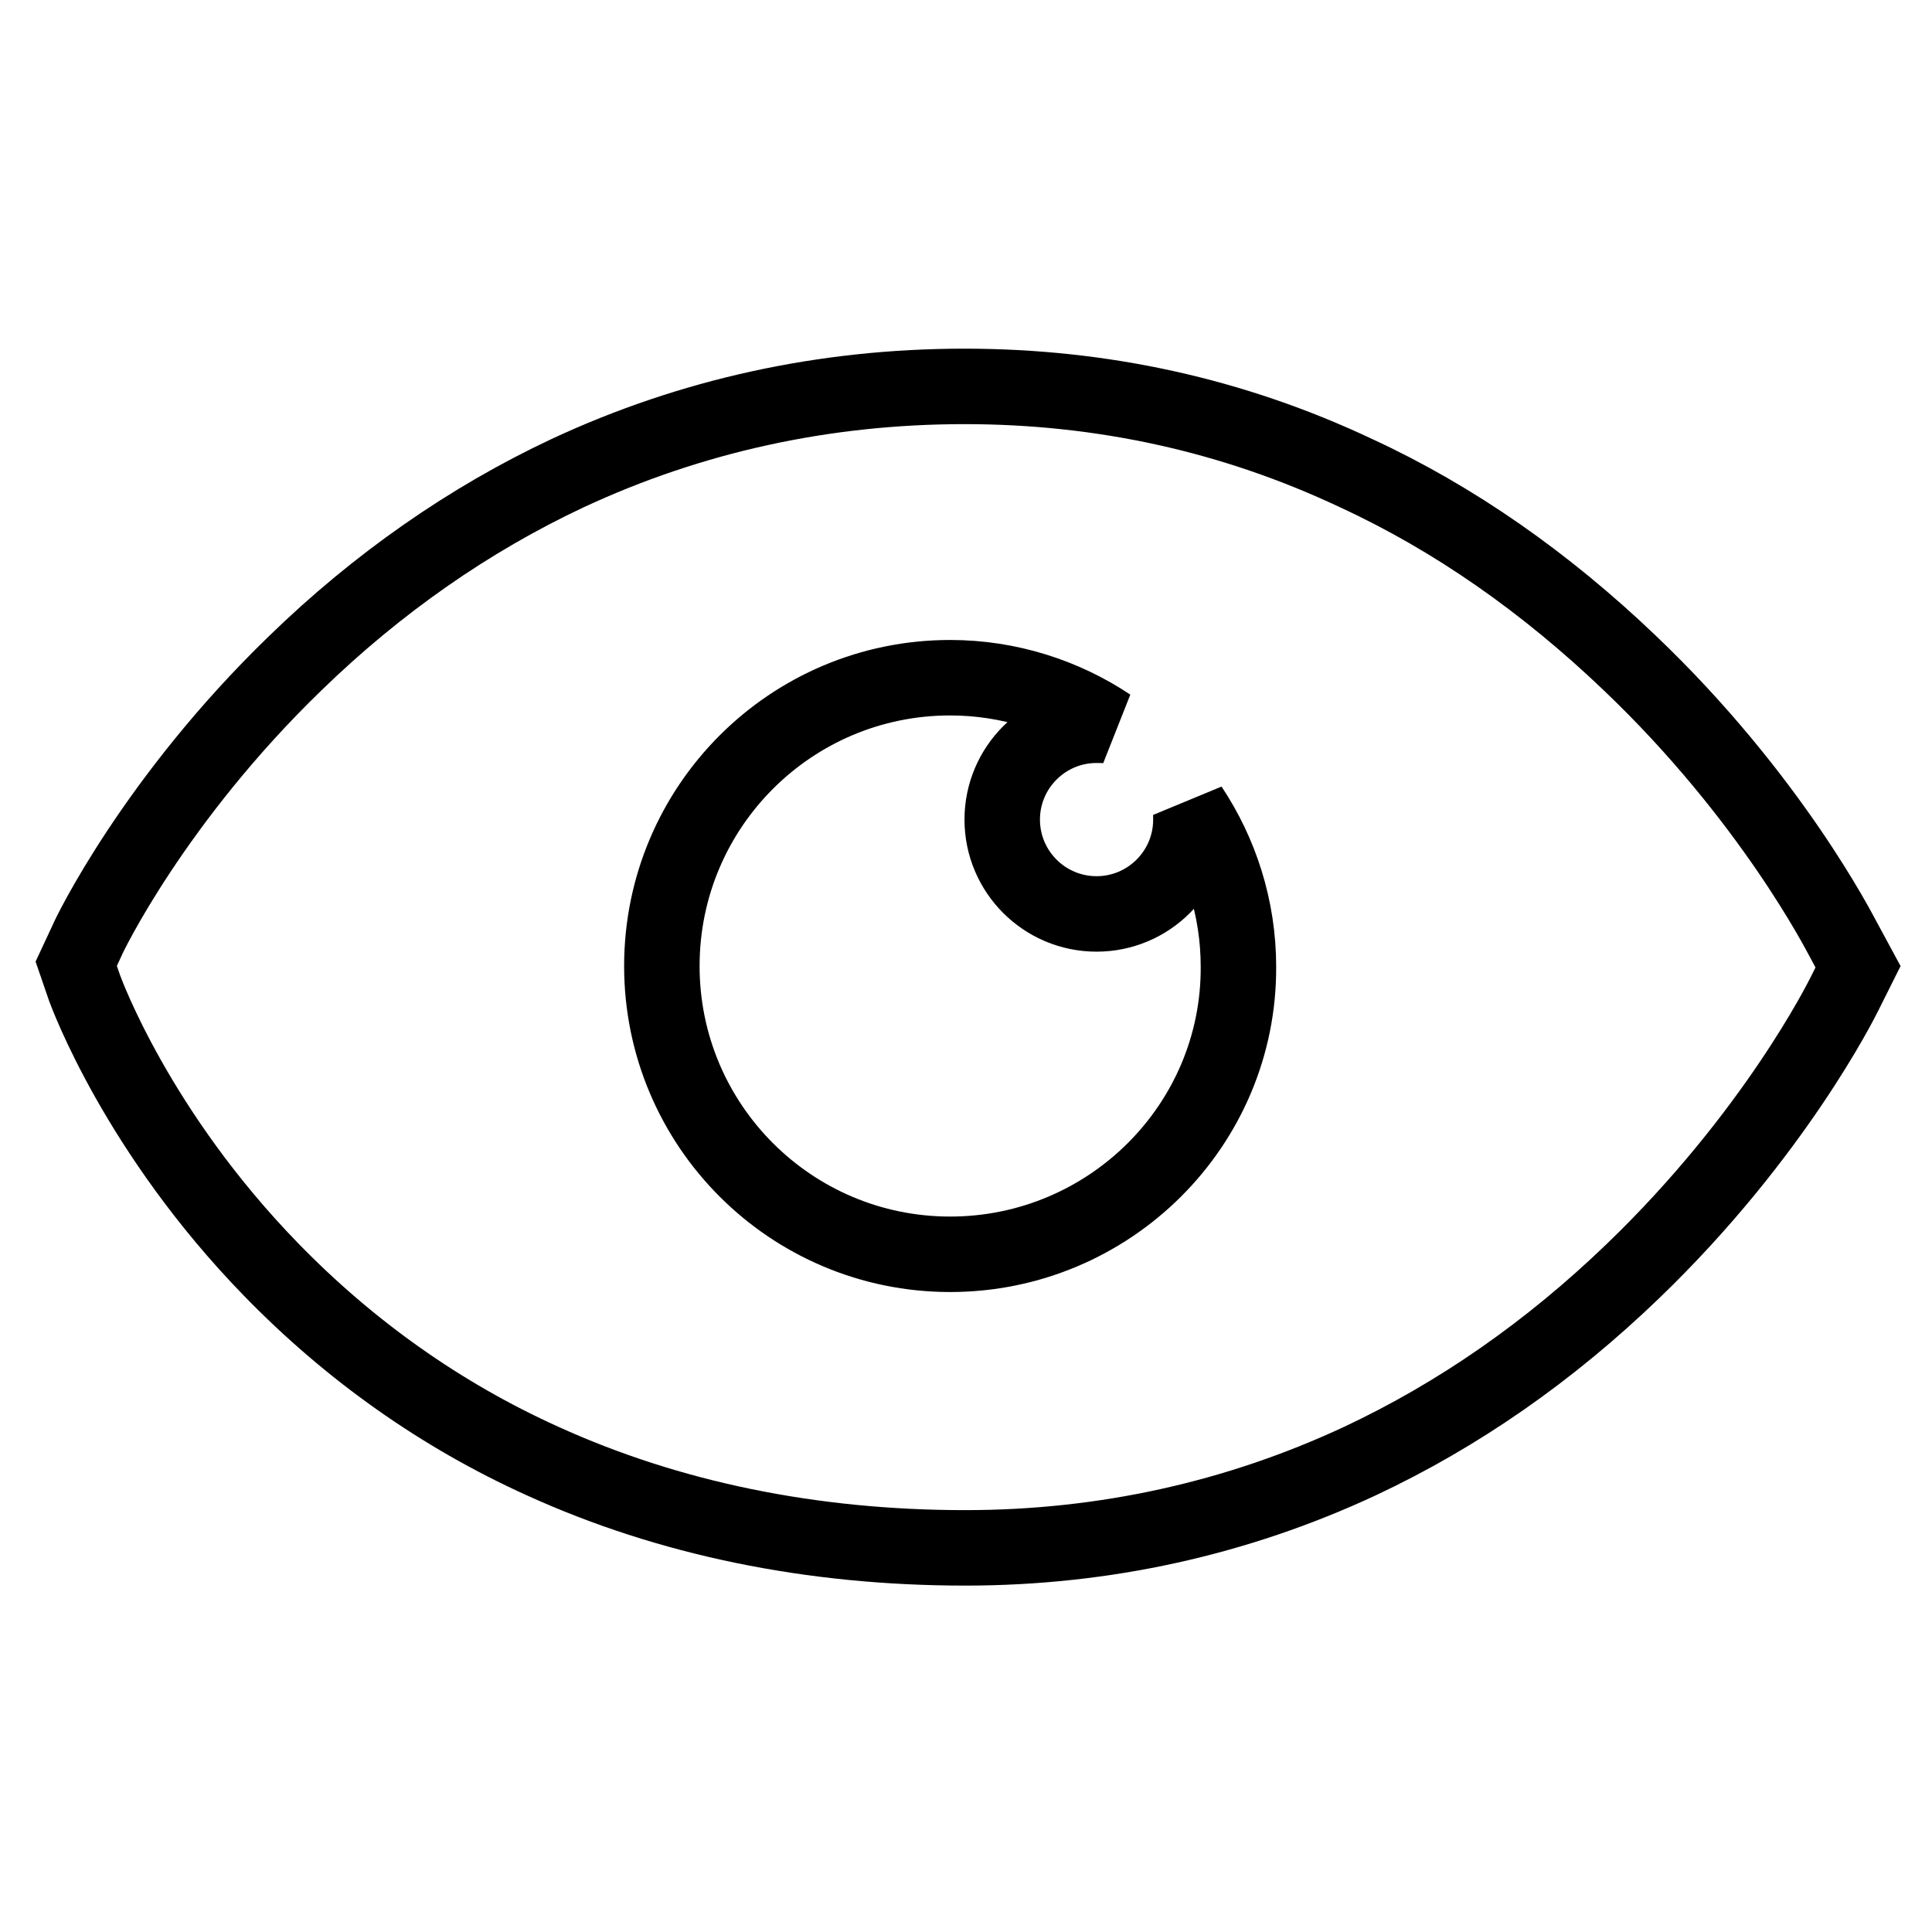
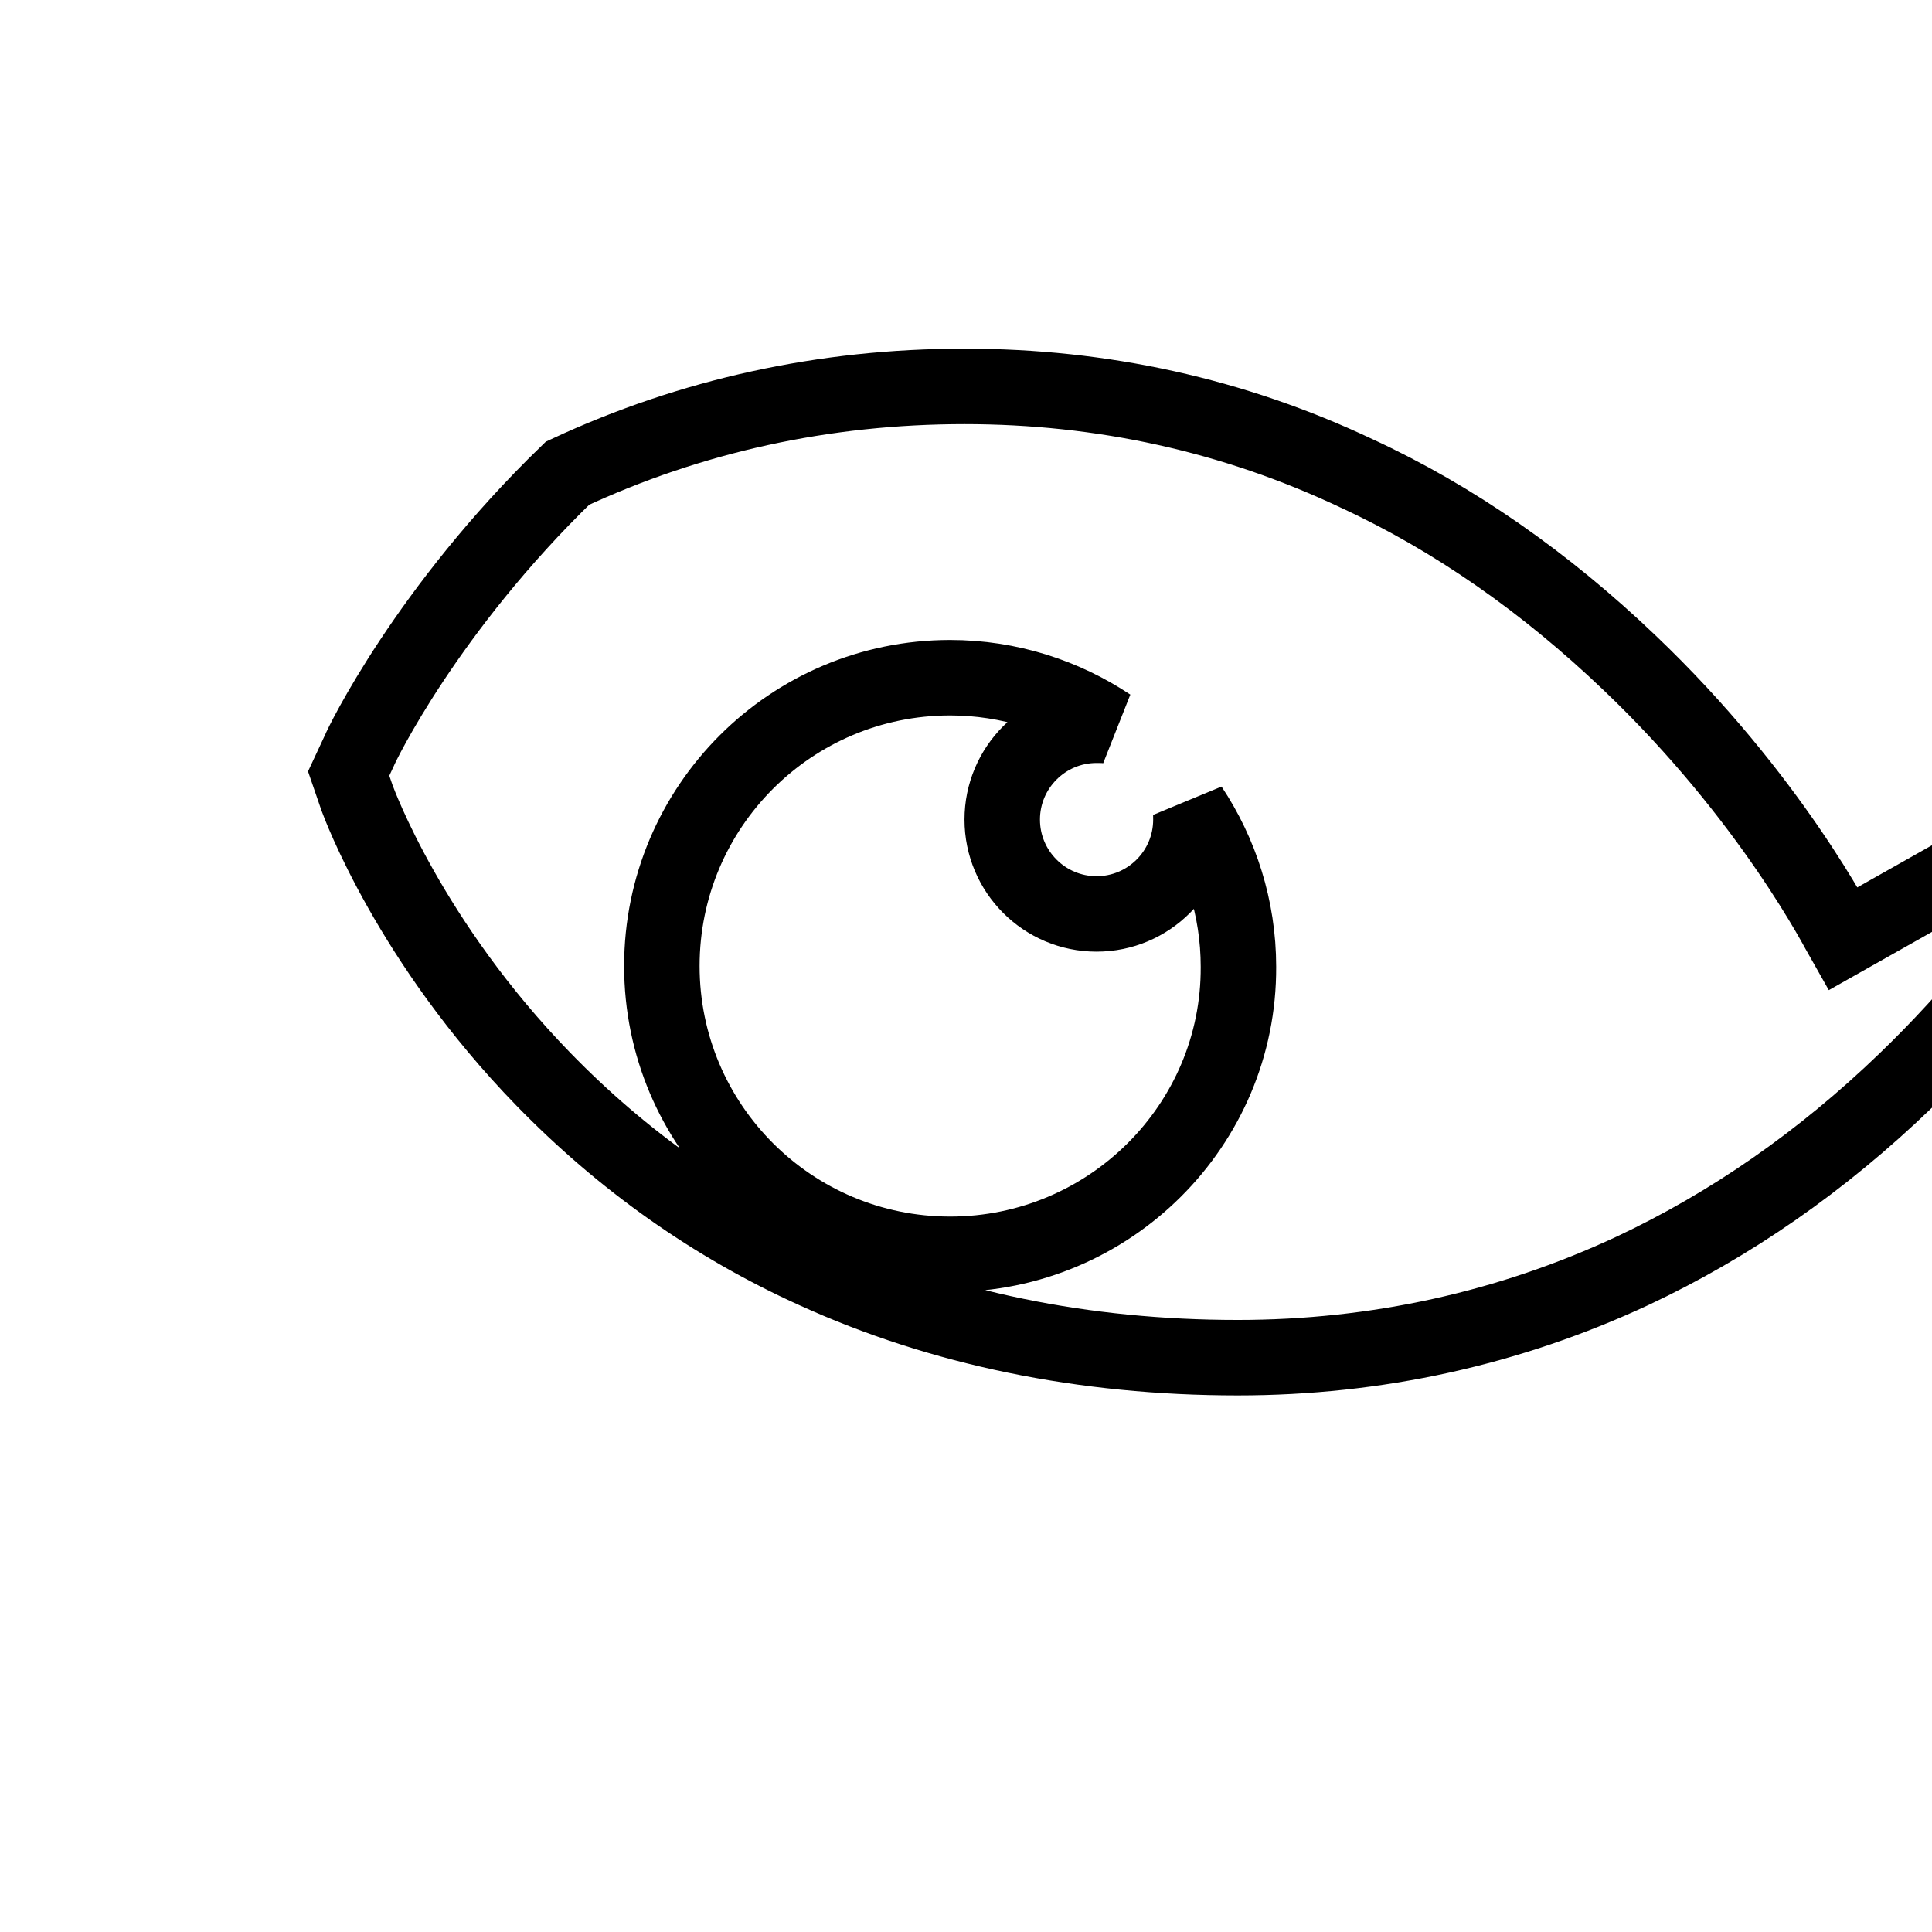
<svg xmlns="http://www.w3.org/2000/svg" version="1.1" x="0px" y="0px" viewBox="0 0 256 256" enable-background="new 0 0 256 256" xml:space="preserve">
  <g>
    <g>
-       <path stroke-width="10" fill-opacity="0" stroke="#000000" d="M244.2,124.4c-0.4-0.7-9.5-18.7-28.3-36.6c-11.1-10.6-23.2-19.1-36.2-25.1c-16.3-7.7-33.7-11.5-51.9-11.5c-18.6,0-36.3,3.9-52.6,11.5c-13,6.1-25.2,14.6-36.1,25.2c-18.6,18-27.3,36-27.6,36.8l-1.4,3l1.1,3.2c0.3,0.8,7,19.1,24.7,37.3c10.4,10.7,22.5,19.3,36,25.4c16.7,7.6,35.6,11.5,56,11.5c18.4,0,36-3.9,52.3-11.5c13-6.1,25.1-14.5,36.2-25.2c18.7-18,27.6-35.9,28-36.7l1.8-3.6L244.2,124.4z M125.9,166.2c-21.1,0-38.2-17.1-38.2-38.2c0-21.1,17.1-38.2,38.2-38.2c7.8,0,15.1,2.4,21.1,6.4c-0.6-0.1-1.1-0.1-1.7-0.1c-6.9,0-12.5,5.6-12.5,12.5s5.6,12.5,12.5,12.5c6.9,0,12.5-5.6,12.5-12.5c0-0.6,0-1.1-0.1-1.6c4,6,6.4,13.3,6.4,21.1C164.2,149.1,147,166.2,125.9,166.2z" />
+       <path stroke-width="10" fill-opacity="0" stroke="#000000" d="M244.2,124.4c-0.4-0.7-9.5-18.7-28.3-36.6c-11.1-10.6-23.2-19.1-36.2-25.1c-16.3-7.7-33.7-11.5-51.9-11.5c-18.6,0-36.3,3.9-52.6,11.5c-18.6,18-27.3,36-27.6,36.8l-1.4,3l1.1,3.2c0.3,0.8,7,19.1,24.7,37.3c10.4,10.7,22.5,19.3,36,25.4c16.7,7.6,35.6,11.5,56,11.5c18.4,0,36-3.9,52.3-11.5c13-6.1,25.1-14.5,36.2-25.2c18.7-18,27.6-35.9,28-36.7l1.8-3.6L244.2,124.4z M125.9,166.2c-21.1,0-38.2-17.1-38.2-38.2c0-21.1,17.1-38.2,38.2-38.2c7.8,0,15.1,2.4,21.1,6.4c-0.6-0.1-1.1-0.1-1.7-0.1c-6.9,0-12.5,5.6-12.5,12.5s5.6,12.5,12.5,12.5c6.9,0,12.5-5.6,12.5-12.5c0-0.6,0-1.1-0.1-1.6c4,6,6.4,13.3,6.4,21.1C164.2,149.1,147,166.2,125.9,166.2z" />
    </g>
  </g>
</svg>